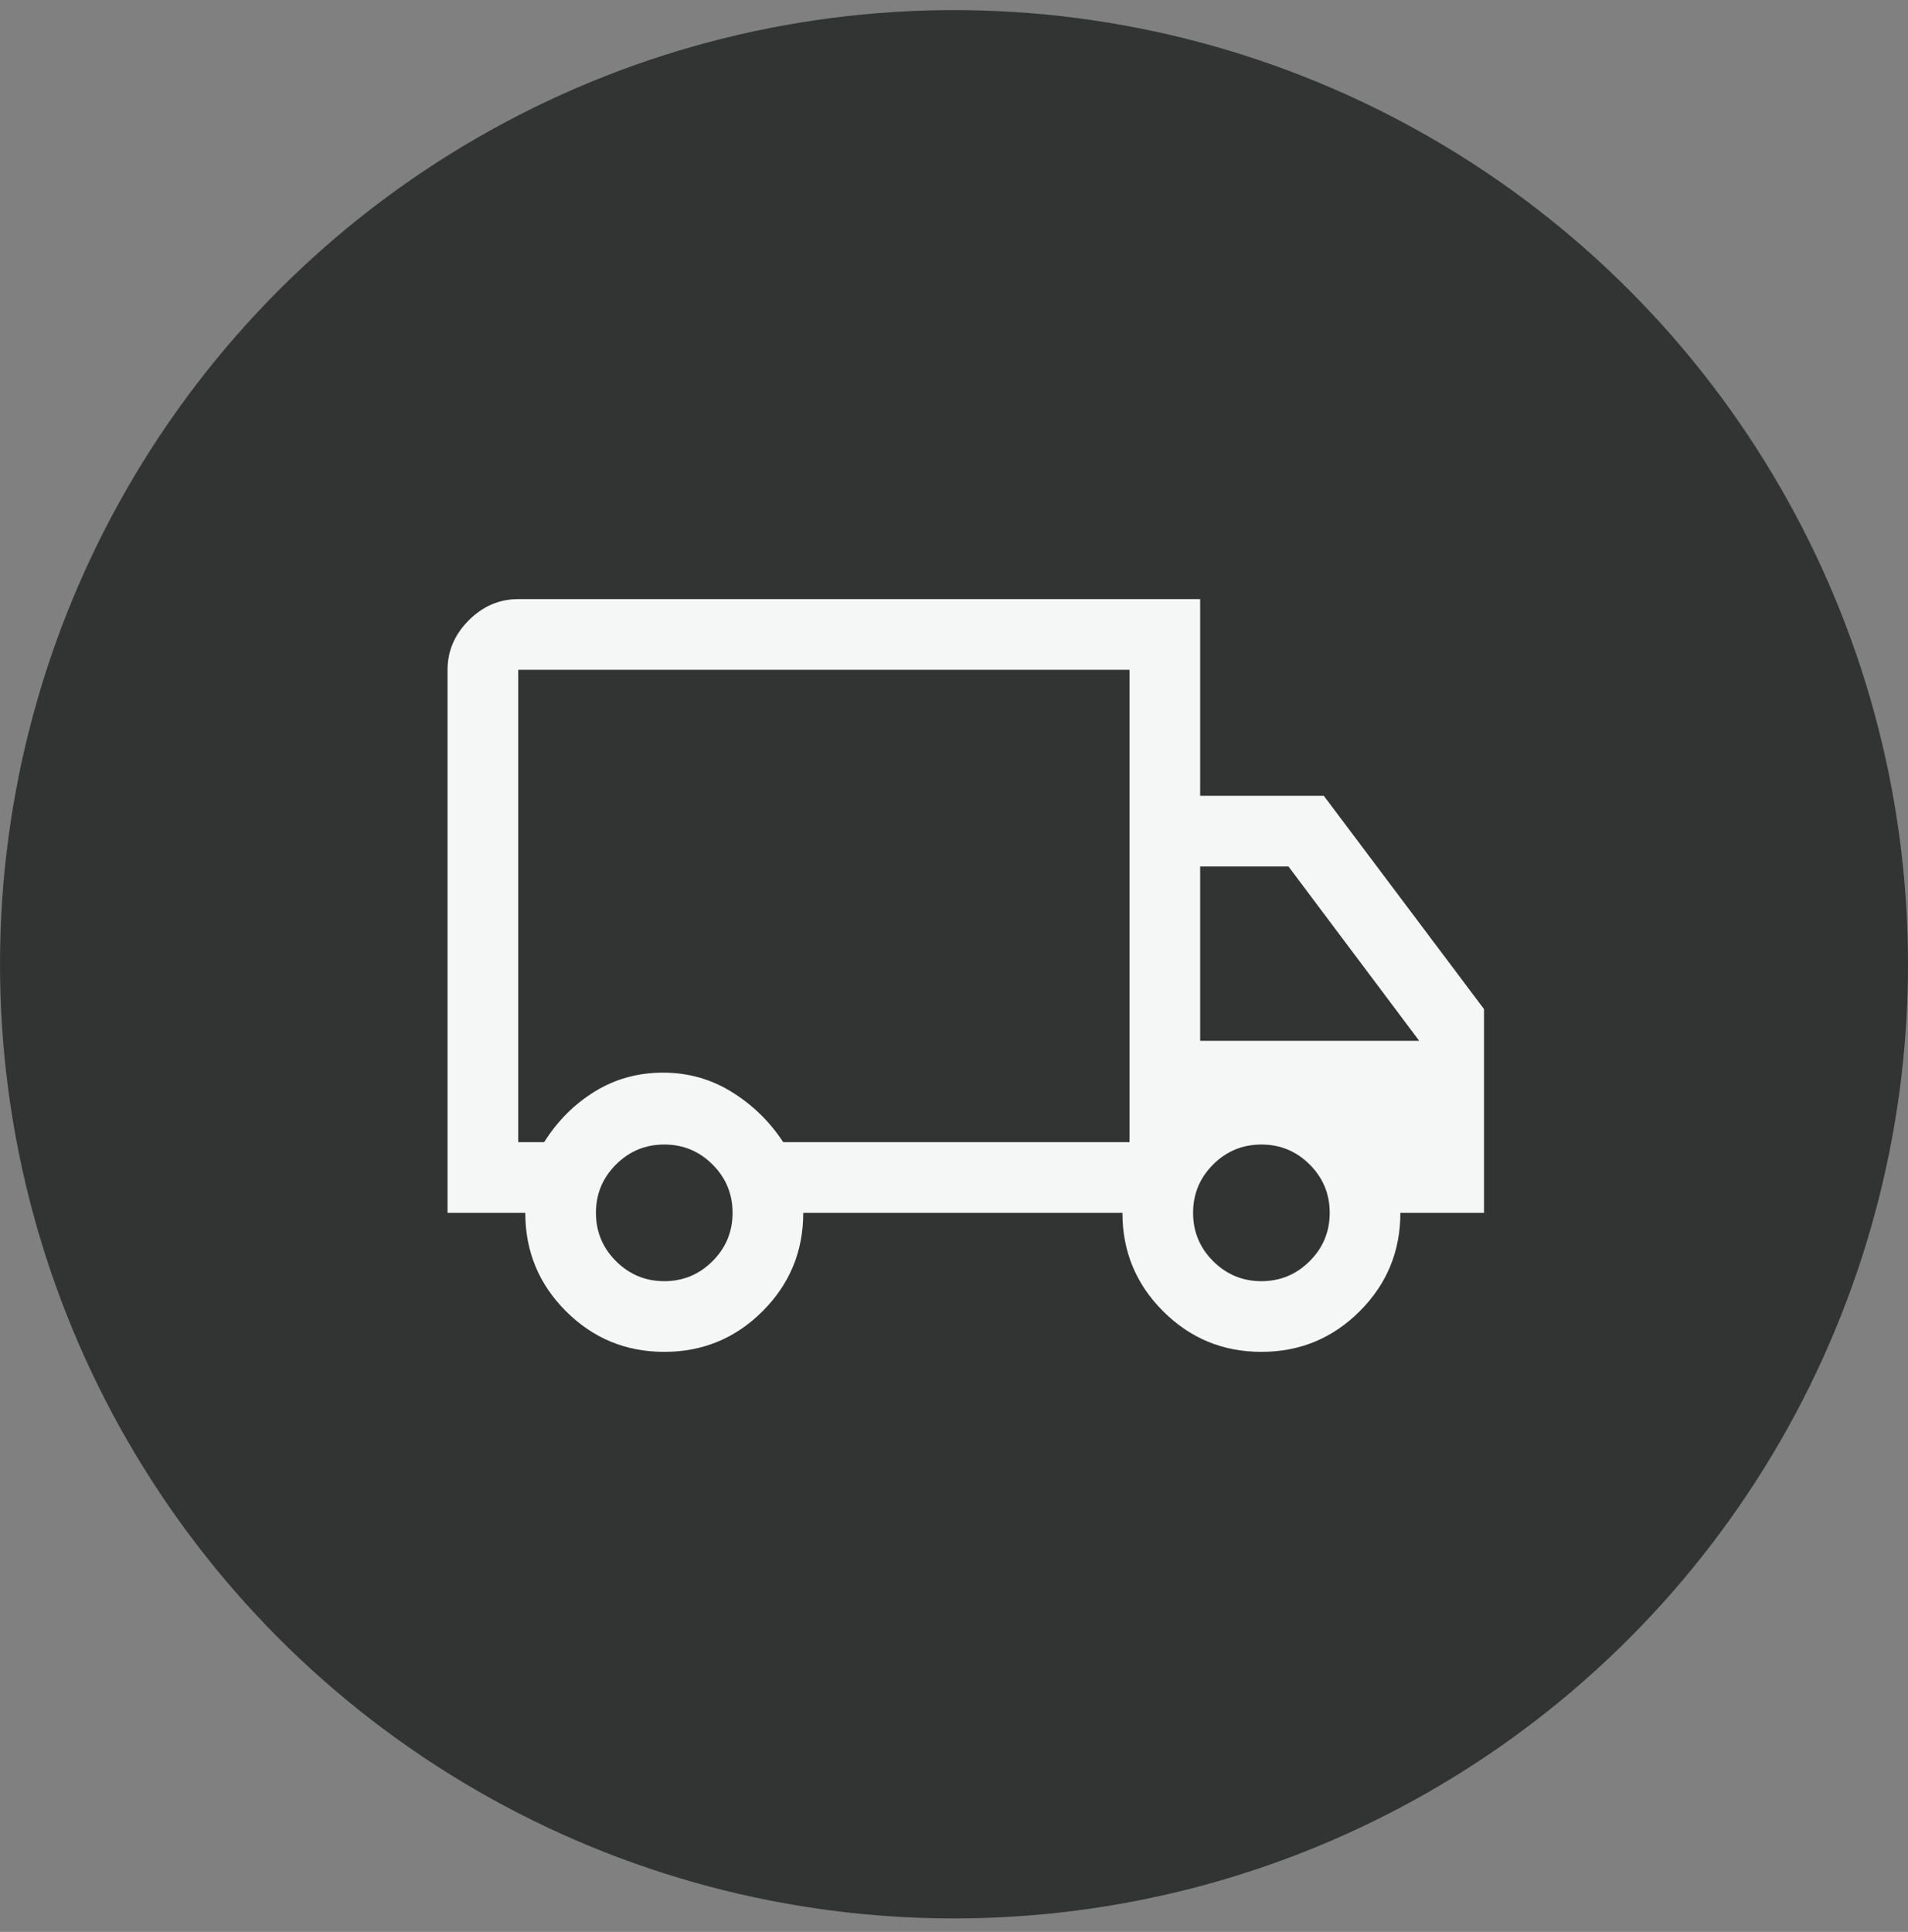
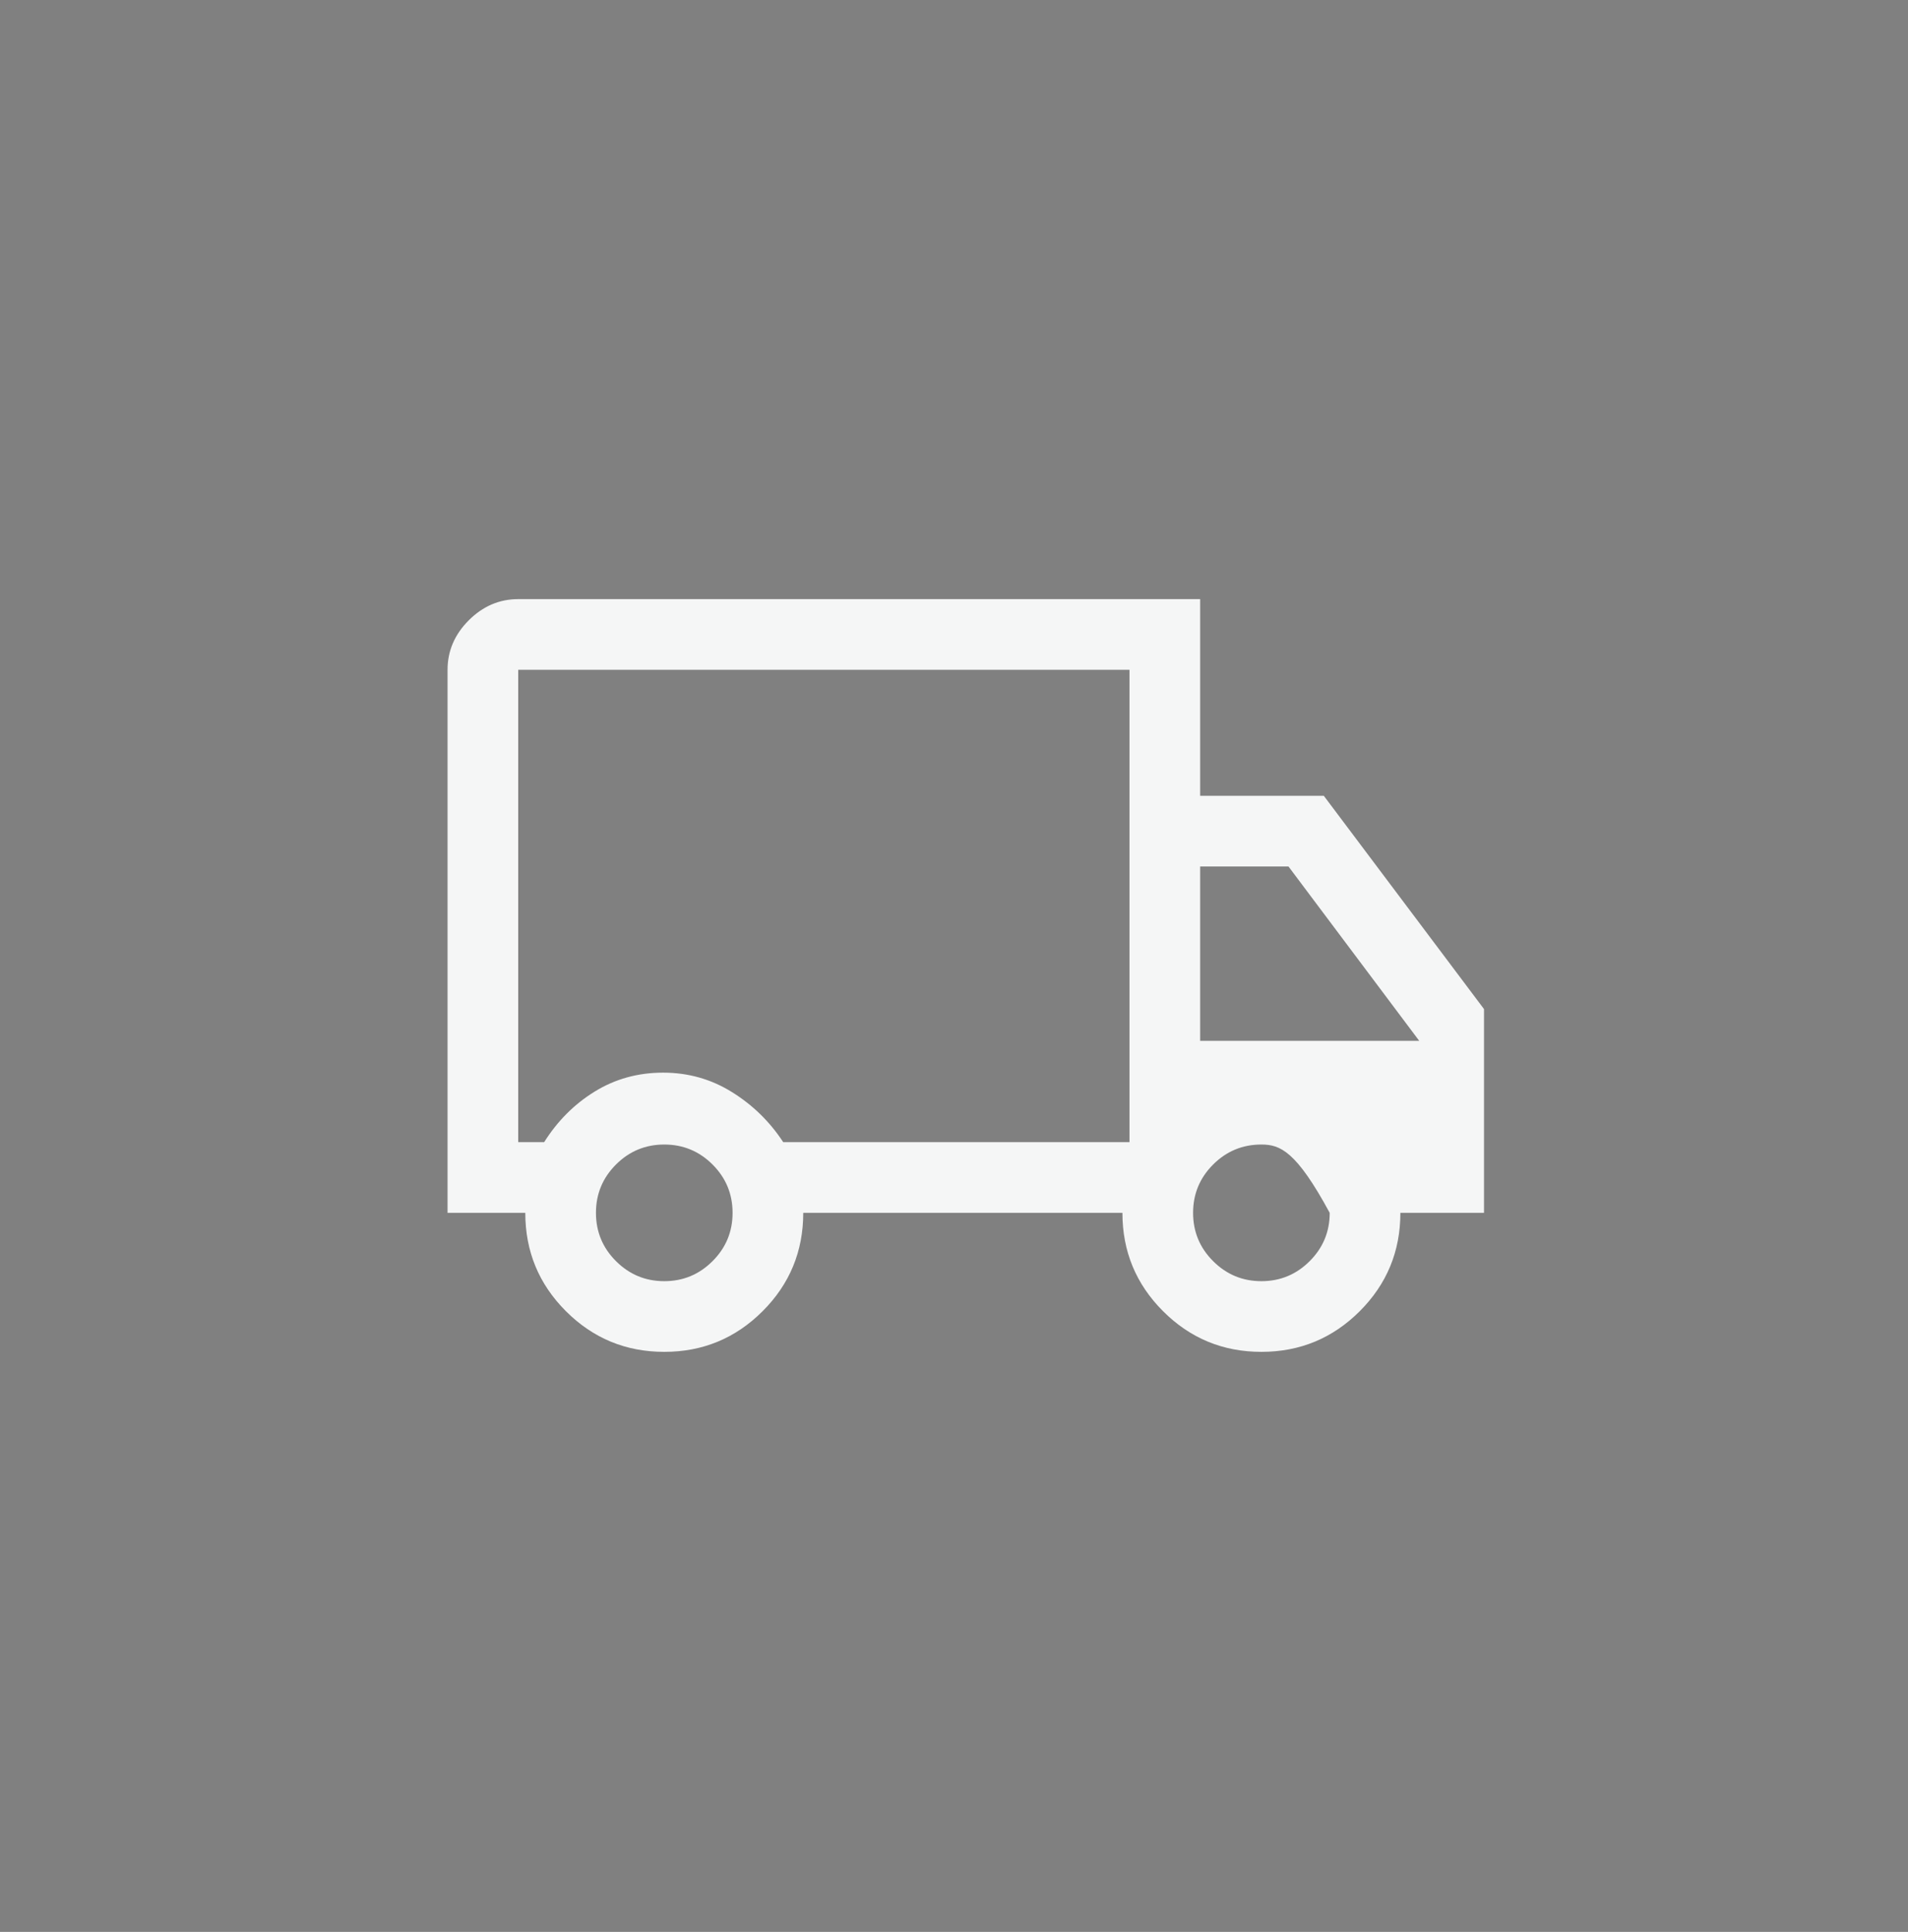
<svg xmlns="http://www.w3.org/2000/svg" width="81" height="82" viewBox="0 0 81 82" fill="none">
  <rect x="0" y="0" width="81" height="82" fill="#808080" stroke="none" />
  <g id="Group 2">
-     <circle id="Oval Copy 2" cx="40.5" cy="40.929" r="40.5" fill="#323333" />
-     <path id="Shape" fill-rule="evenodd" clip-rule="evenodd" d="M28.2 57.38C26.567 57.38 25.175 56.804 24.025 55.654C22.875 54.505 22.3 53.113 22.3 51.48H19V28.43C19 27.63 19.3 26.93 19.9 26.329C20.5 25.73 21.2 25.43 22 25.43H50.95V33.779H56.2L63 42.83V51.48H59.45C59.45 53.113 58.875 54.505 57.725 55.654C56.575 56.804 55.183 57.38 53.55 57.38C51.917 57.38 50.525 56.804 49.375 55.654C48.225 54.505 47.65 53.113 47.65 51.48H34.1C34.1 53.113 33.525 54.505 32.375 55.654C31.225 56.804 29.833 57.38 28.2 57.38ZM28.2 54.38C29 54.38 29.683 54.096 30.25 53.529C30.817 52.963 31.1 52.279 31.1 51.48C31.1 50.679 30.817 49.996 30.25 49.429C29.683 48.863 29 48.58 28.2 48.58C27.4 48.58 26.717 48.863 26.15 49.429C25.583 49.996 25.3 50.679 25.3 51.48C25.3 52.279 25.583 52.963 26.15 53.529C26.717 54.096 27.4 54.38 28.2 54.38ZM23.1 48.48H22V28.43H47.95V48.48H33.25C32.683 47.613 31.958 46.904 31.075 46.355C30.192 45.804 29.217 45.529 28.15 45.529C27.083 45.529 26.117 45.796 25.25 46.33C24.383 46.863 23.667 47.58 23.1 48.48ZM53.55 54.38C54.35 54.38 55.033 54.096 55.6 53.529C56.167 52.963 56.45 52.279 56.45 51.48C56.45 50.679 56.167 49.996 55.6 49.429C55.033 48.863 54.35 48.58 53.55 48.58C52.75 48.58 52.067 48.863 51.5 49.429C50.933 49.996 50.65 50.679 50.65 51.48C50.65 52.279 50.933 52.963 51.5 53.529C52.067 54.096 52.75 54.38 53.55 54.38ZM60.25 44.179H50.95V36.779H54.7L60.25 44.179Z" fill="#F5F6F6" />
+     <path id="Shape" fill-rule="evenodd" clip-rule="evenodd" d="M28.2 57.38C26.567 57.38 25.175 56.804 24.025 55.654C22.875 54.505 22.3 53.113 22.3 51.48H19V28.43C19 27.63 19.3 26.93 19.9 26.329C20.5 25.73 21.2 25.43 22 25.43H50.95V33.779H56.2L63 42.83V51.48H59.45C59.45 53.113 58.875 54.505 57.725 55.654C56.575 56.804 55.183 57.38 53.55 57.38C51.917 57.38 50.525 56.804 49.375 55.654C48.225 54.505 47.65 53.113 47.65 51.48H34.1C34.1 53.113 33.525 54.505 32.375 55.654C31.225 56.804 29.833 57.38 28.2 57.38ZM28.2 54.38C29 54.38 29.683 54.096 30.25 53.529C30.817 52.963 31.1 52.279 31.1 51.48C31.1 50.679 30.817 49.996 30.25 49.429C29.683 48.863 29 48.58 28.2 48.58C27.4 48.58 26.717 48.863 26.15 49.429C25.583 49.996 25.3 50.679 25.3 51.48C25.3 52.279 25.583 52.963 26.15 53.529C26.717 54.096 27.4 54.38 28.2 54.38ZM23.1 48.48H22V28.43H47.95V48.48H33.25C32.683 47.613 31.958 46.904 31.075 46.355C30.192 45.804 29.217 45.529 28.15 45.529C27.083 45.529 26.117 45.796 25.25 46.33C24.383 46.863 23.667 47.58 23.1 48.48ZM53.55 54.38C54.35 54.38 55.033 54.096 55.6 53.529C56.167 52.963 56.45 52.279 56.45 51.48C55.033 48.863 54.35 48.58 53.55 48.58C52.75 48.58 52.067 48.863 51.5 49.429C50.933 49.996 50.65 50.679 50.65 51.48C50.65 52.279 50.933 52.963 51.5 53.529C52.067 54.096 52.75 54.38 53.55 54.38ZM60.25 44.179H50.95V36.779H54.7L60.25 44.179Z" fill="#F5F6F6" />
  </g>
</svg>